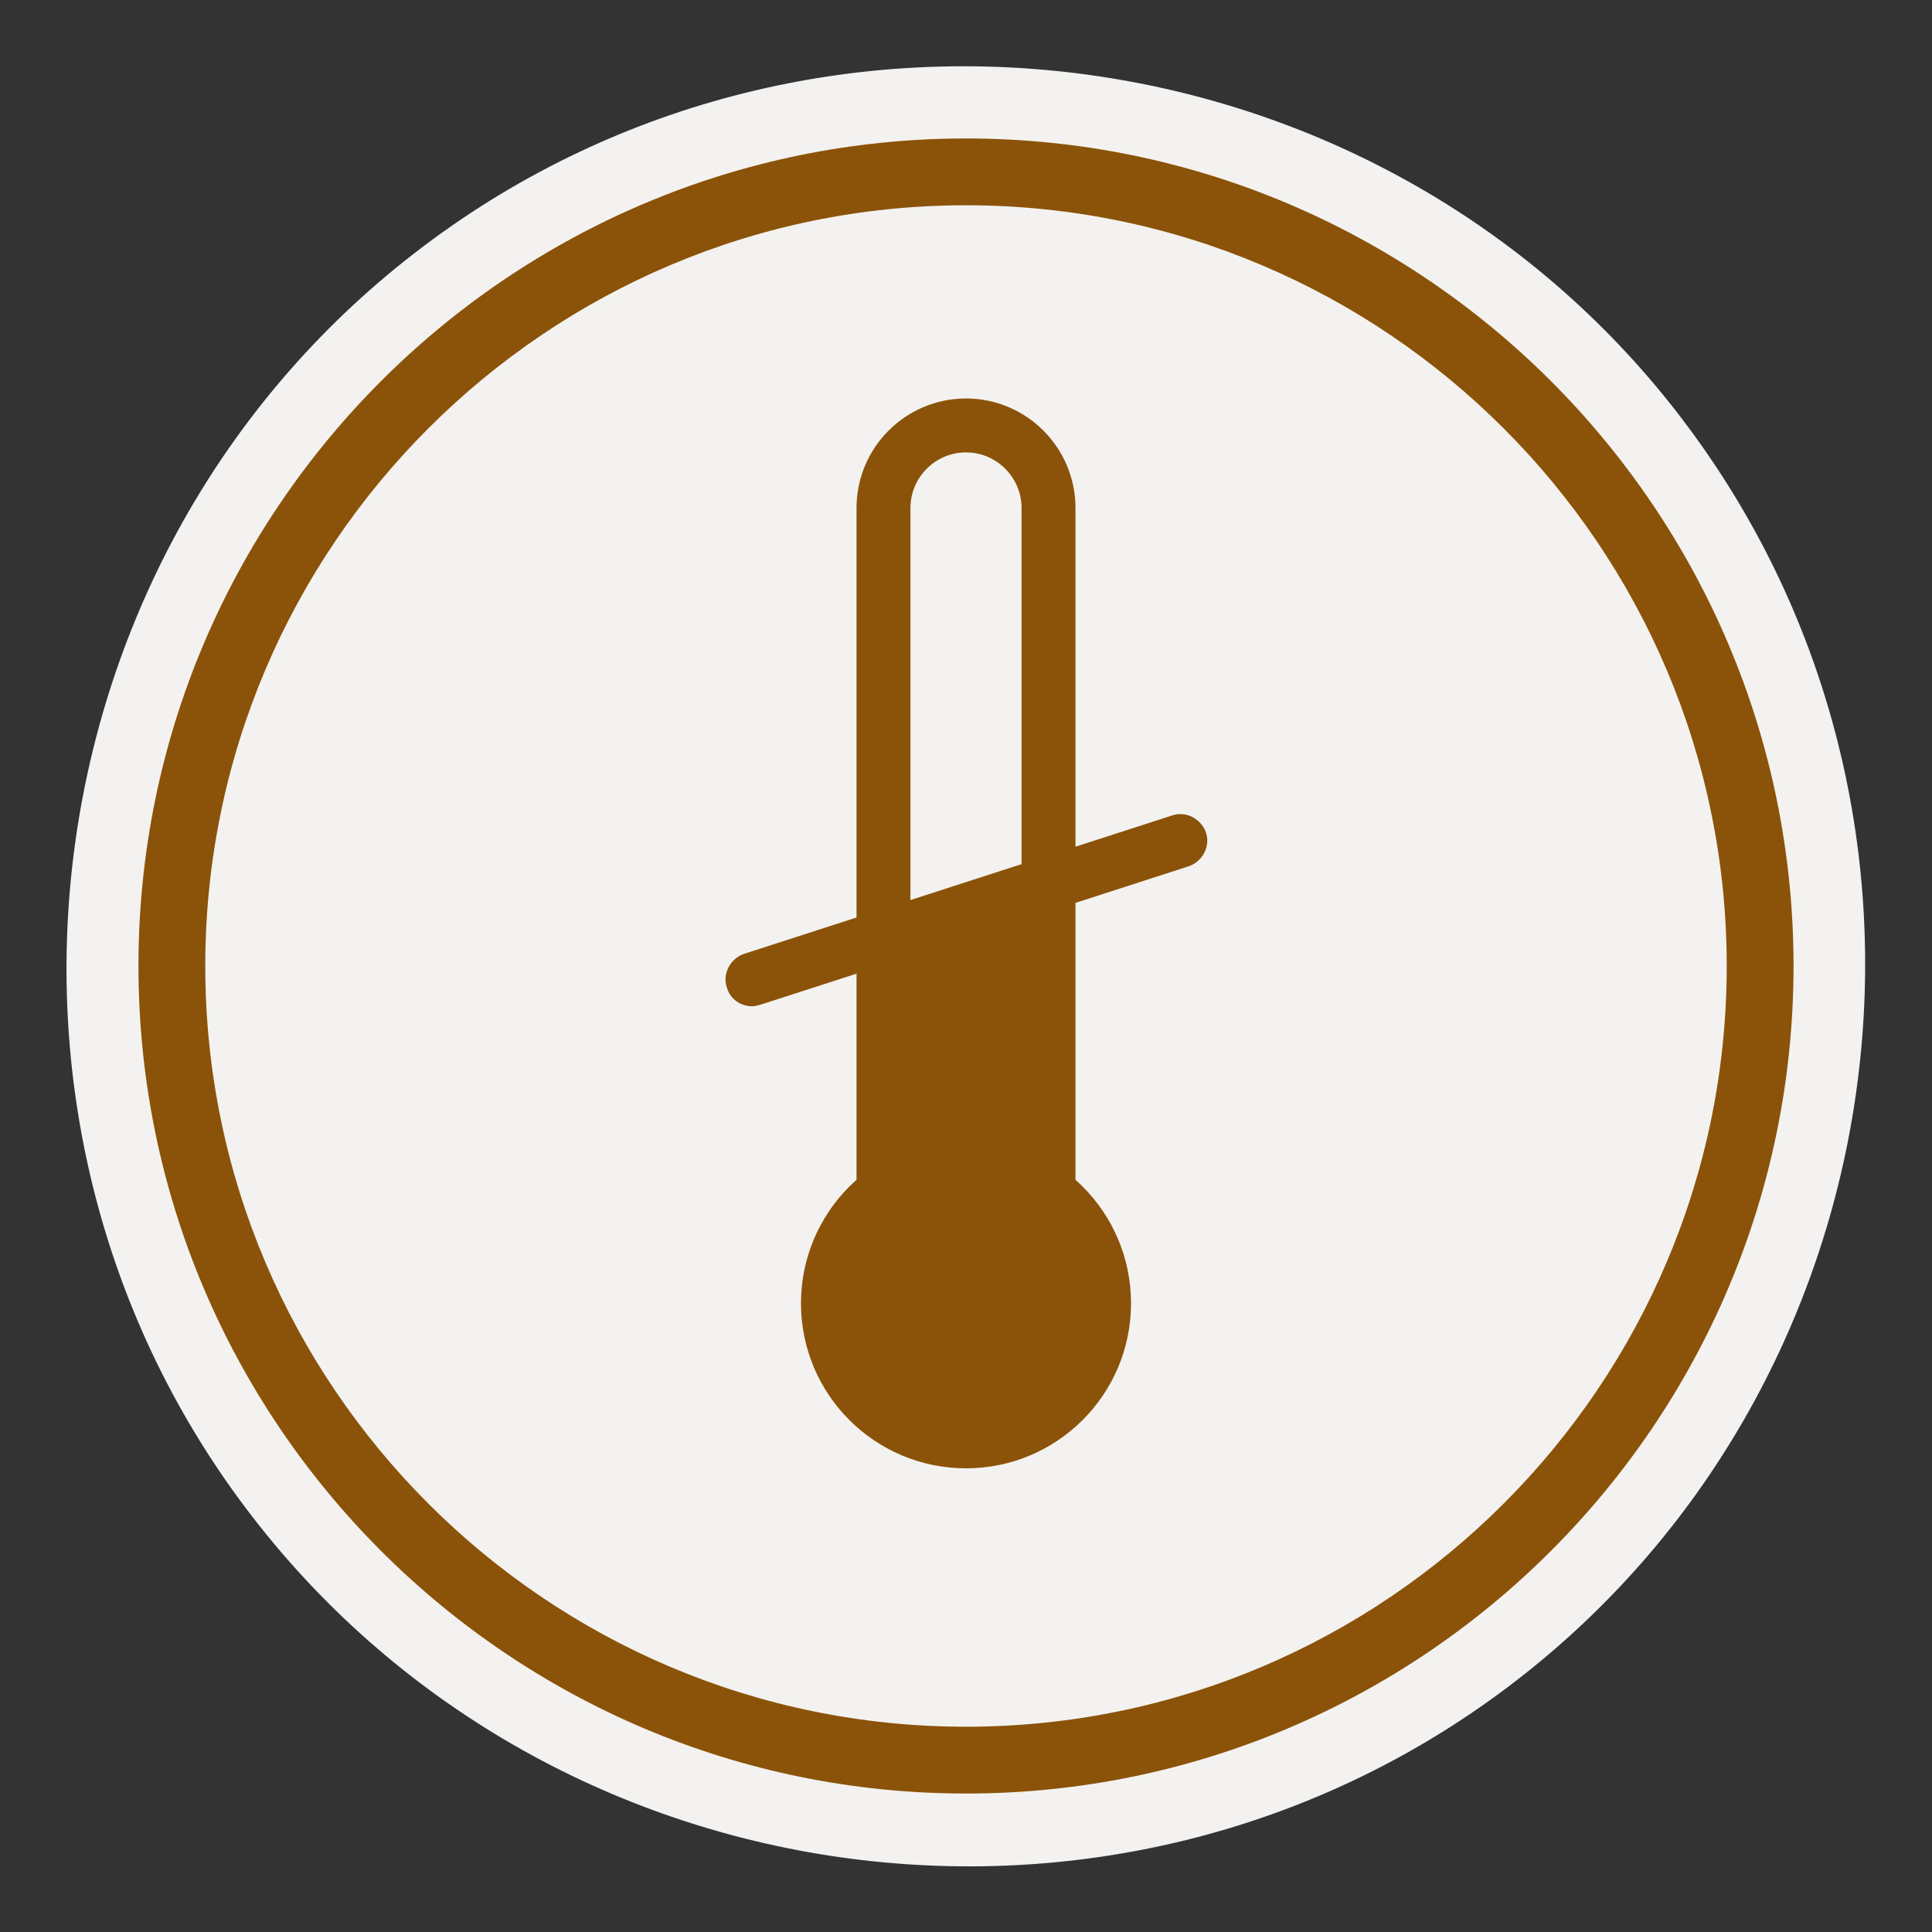
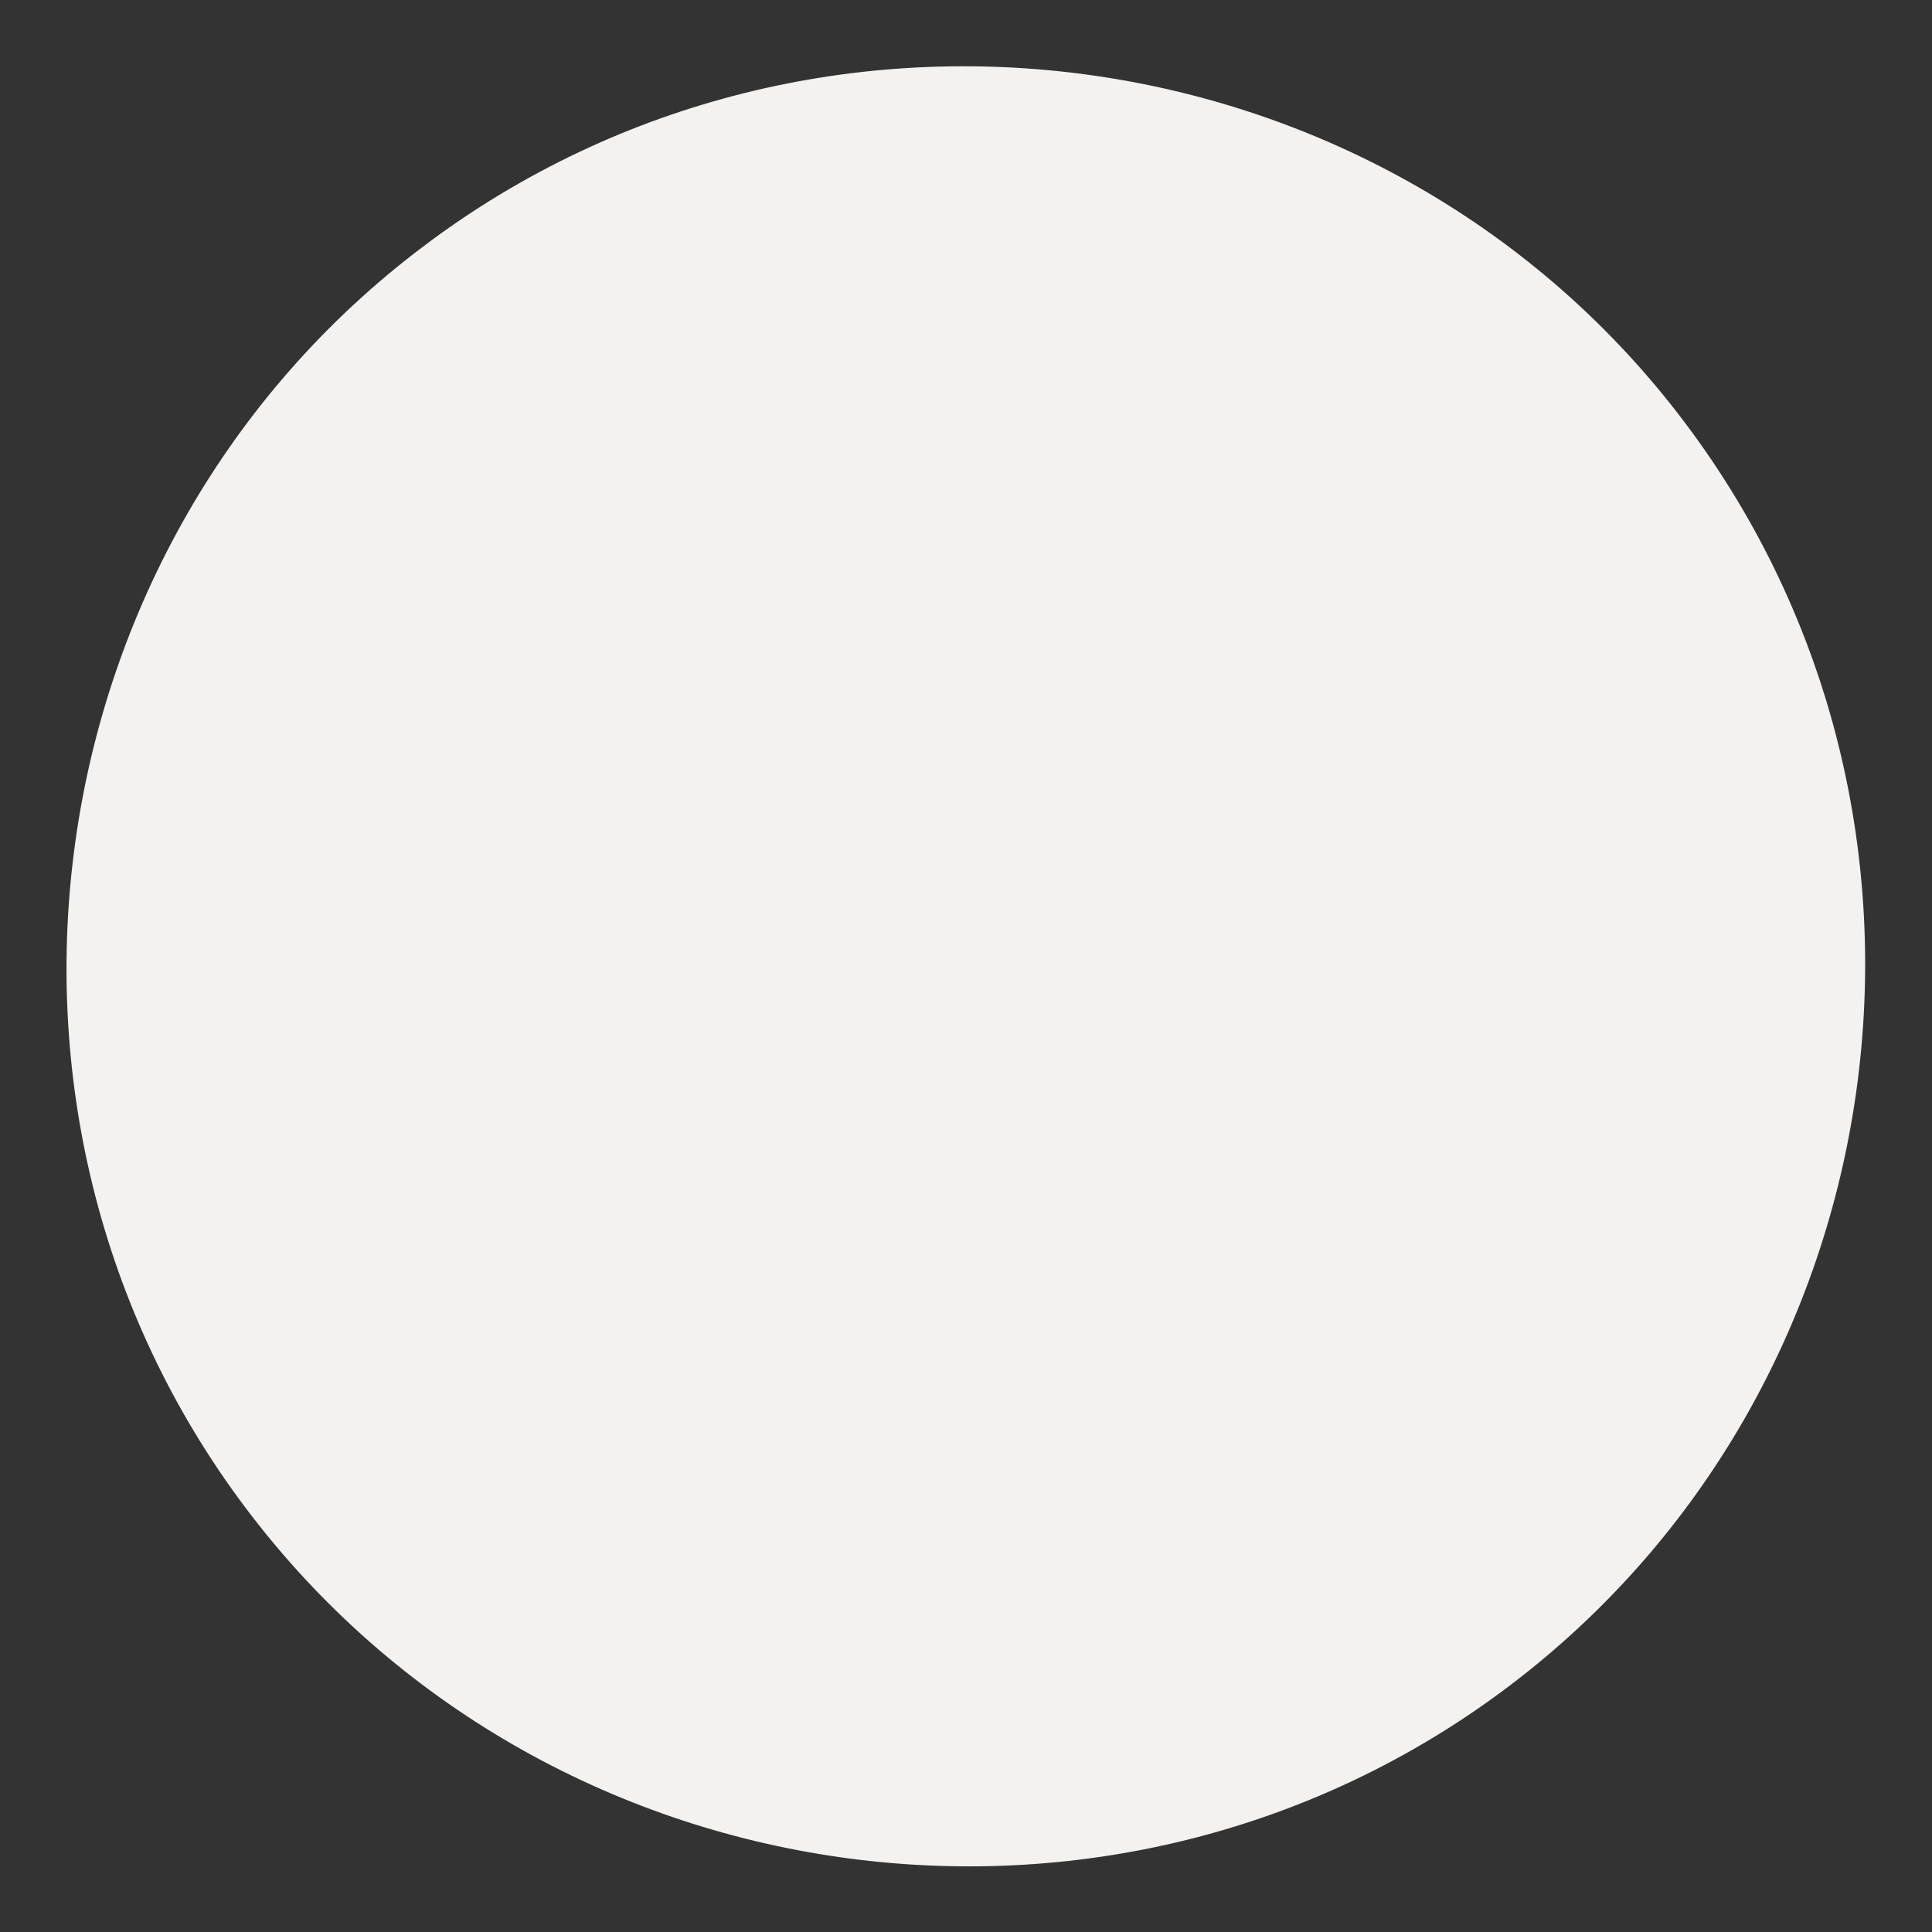
<svg xmlns="http://www.w3.org/2000/svg" id="Layer_1" data-name="Layer 1" viewBox="0 0 24 24">
  <rect x="0" y="0" width="24" height="24" fill="#333333" stroke="none" />
  <defs>
    <style>
      .cls-1 {
        fill: #f3f2f0;
      }

      .cls-2 {
        fill: #8b5309;
      }
    </style>
  </defs>
  <path class="cls-1" d="M18.74,20.95c-4.9,3.7-11.99,2.7-15.69-2.22C-.63,13.84.36,6.75,5.26,3.06,10.16-.64,17.25.36,20.93,5.25c3.7,4.91,2.71,12-2.19,15.7" />
  <g>
-     <path class="cls-2" d="M12,22.28c-5.67,0-10.28-4.61-10.28-10.28S6.33,1.72,12,1.72s10.28,4.61,10.28,10.28-4.61,10.28-10.28,10.28ZM12,2.55C6.79,2.55,2.55,6.79,2.55,12s4.24,9.45,9.45,9.45,9.45-4.24,9.45-9.45S17.21,2.55,12,2.55Z" />
-     <path class="cls-2" d="M12,16.91c-.75,0-1.36-.61-1.36-1.36V6.31c0-.75.61-1.36,1.36-1.36s1.36.61,1.36,1.36v9.24c0,.75-.61,1.36-1.36,1.36ZM12,5.62c-.38,0-.69.31-.69.69v9.24c0,.38.31.69.69.69s.69-.31.69-.69V6.31c0-.38-.31-.69-.69-.69Z" />
-     <circle class="cls-2" cx="12" cy="16.19" r="2.05" />
-     <path class="cls-2" d="M9.34,12.5c-.14,0-.27-.09-.31-.23-.06-.17.04-.36.21-.42l5.32-1.72c.17-.06.36.04.42.21.06.17-.04.36-.21.42l-5.32,1.72s-.07.02-.1.02Z" />
-     <polygon class="cls-2" points="13.14 16.12 10.97 16.12 10.97 11.6 13.14 11.05 13.14 16.12" />
-   </g>
+     </g>
</svg>